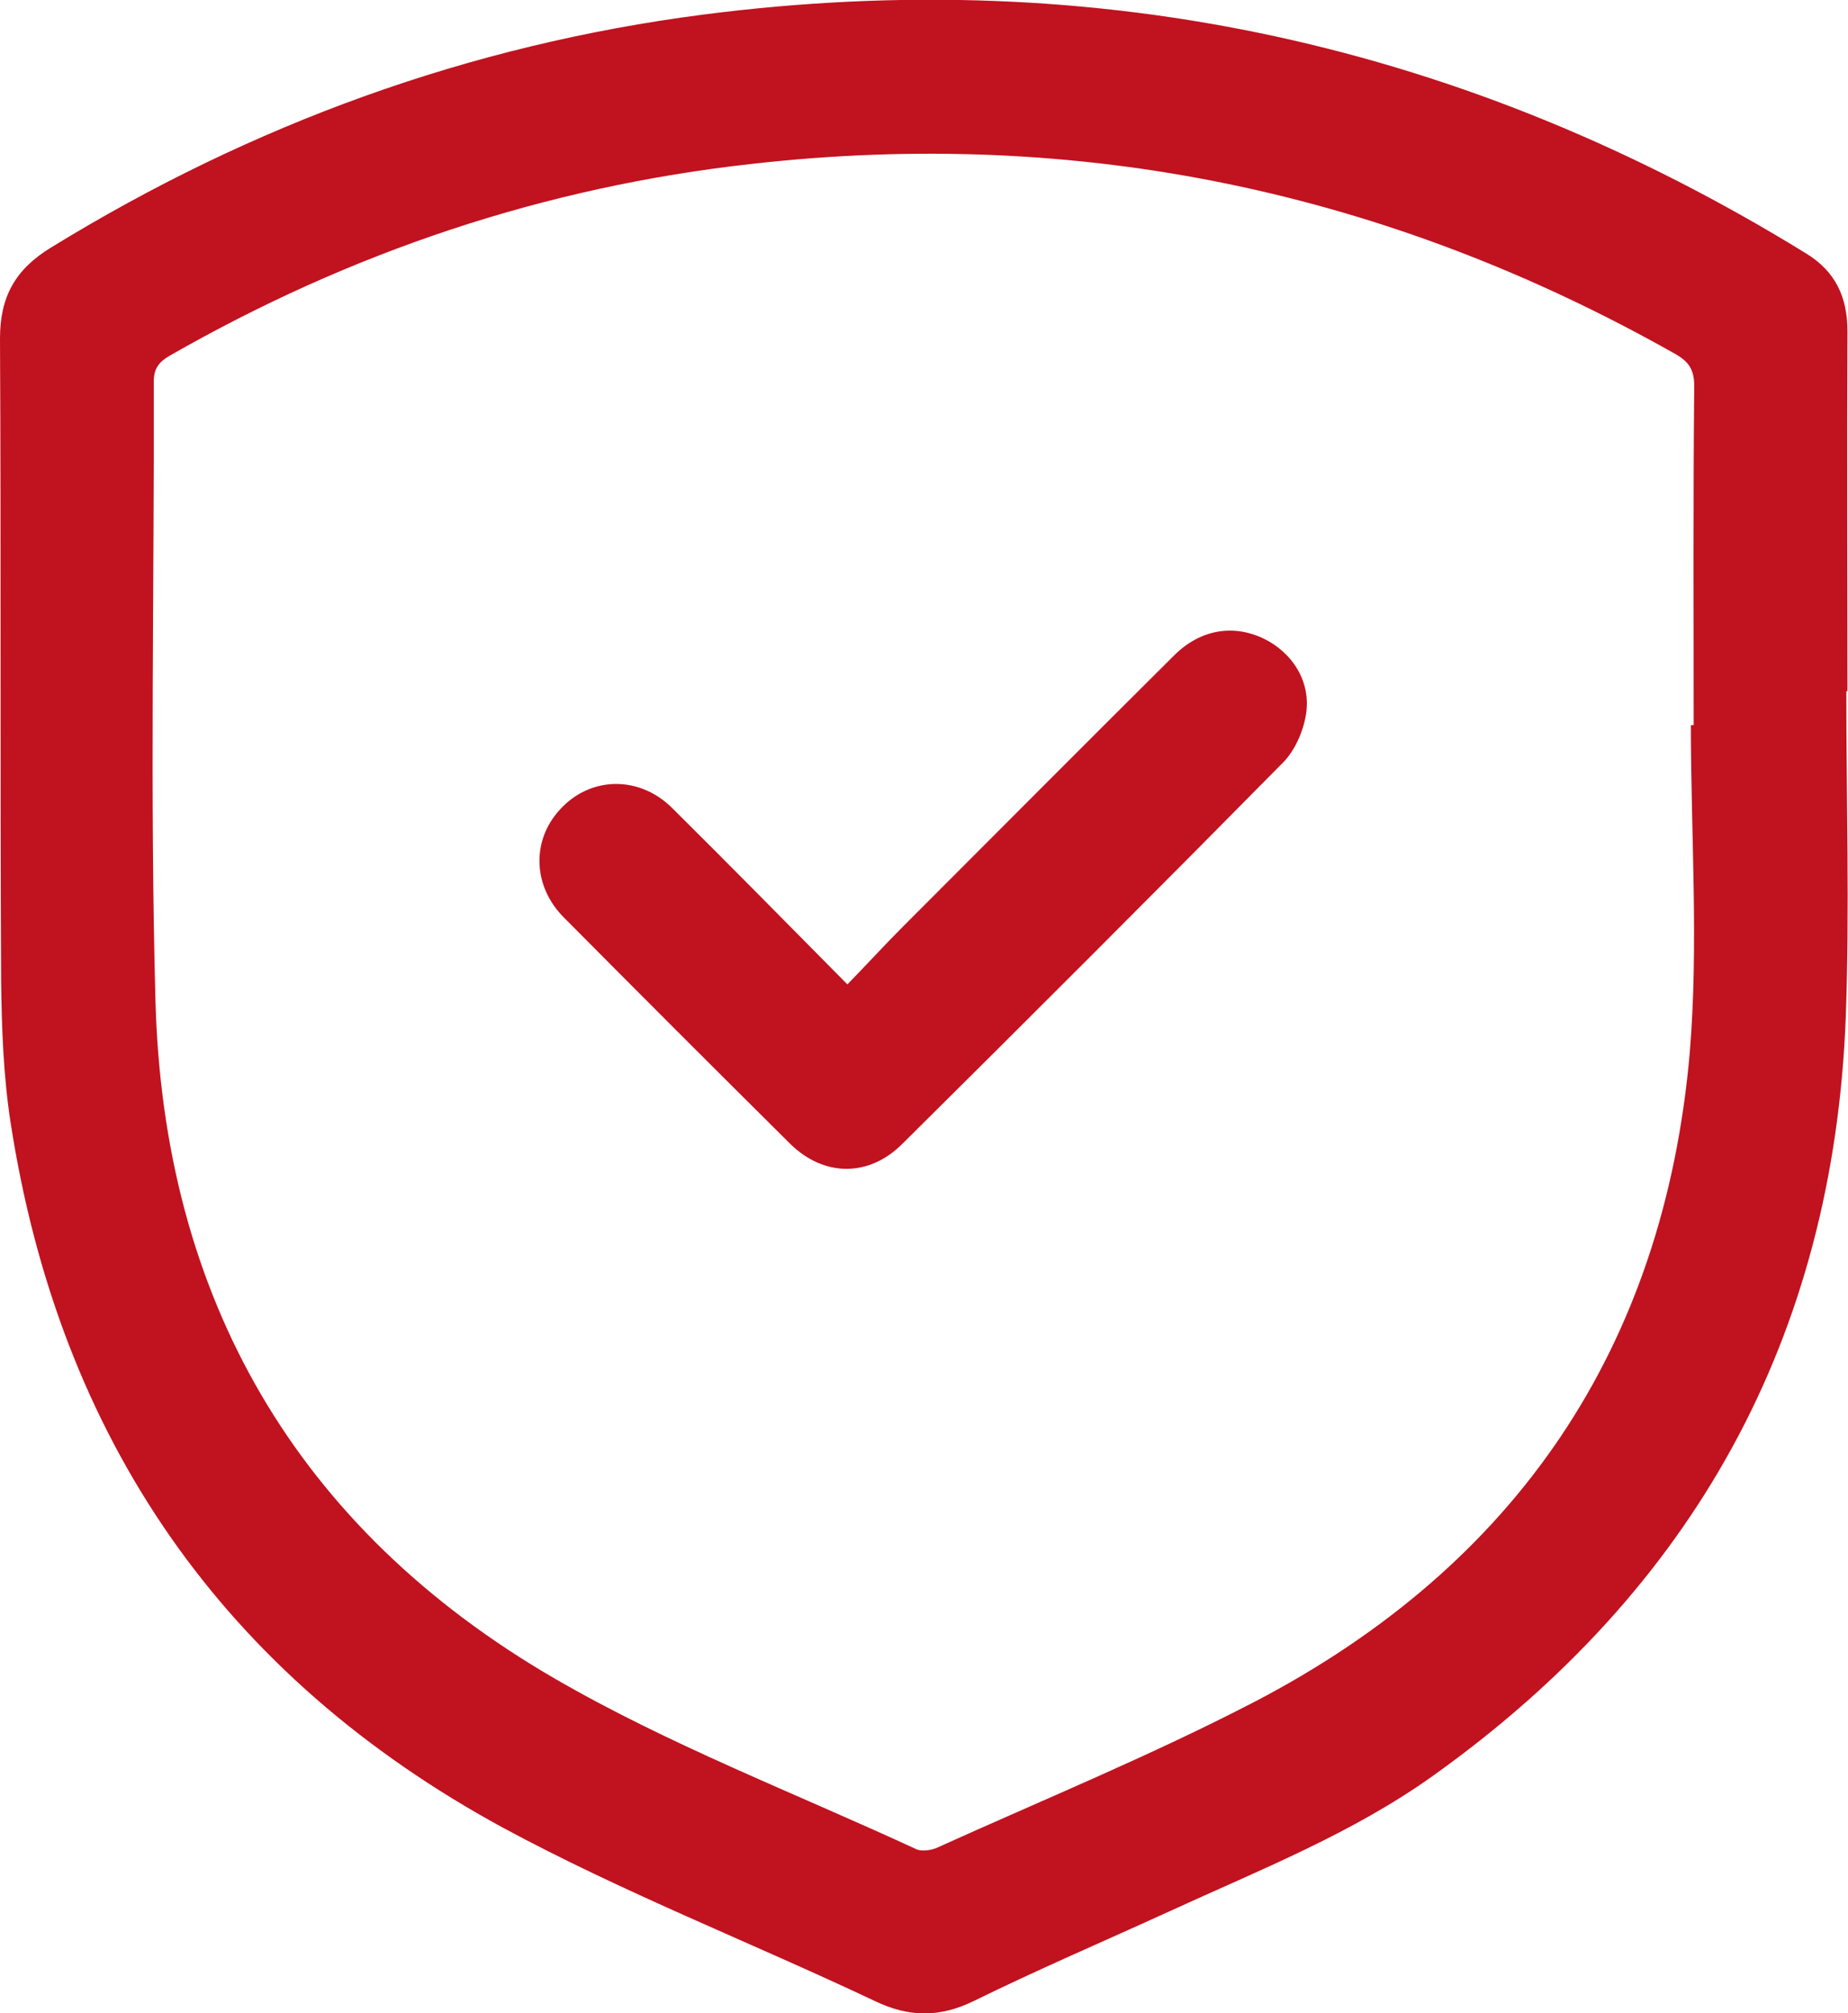
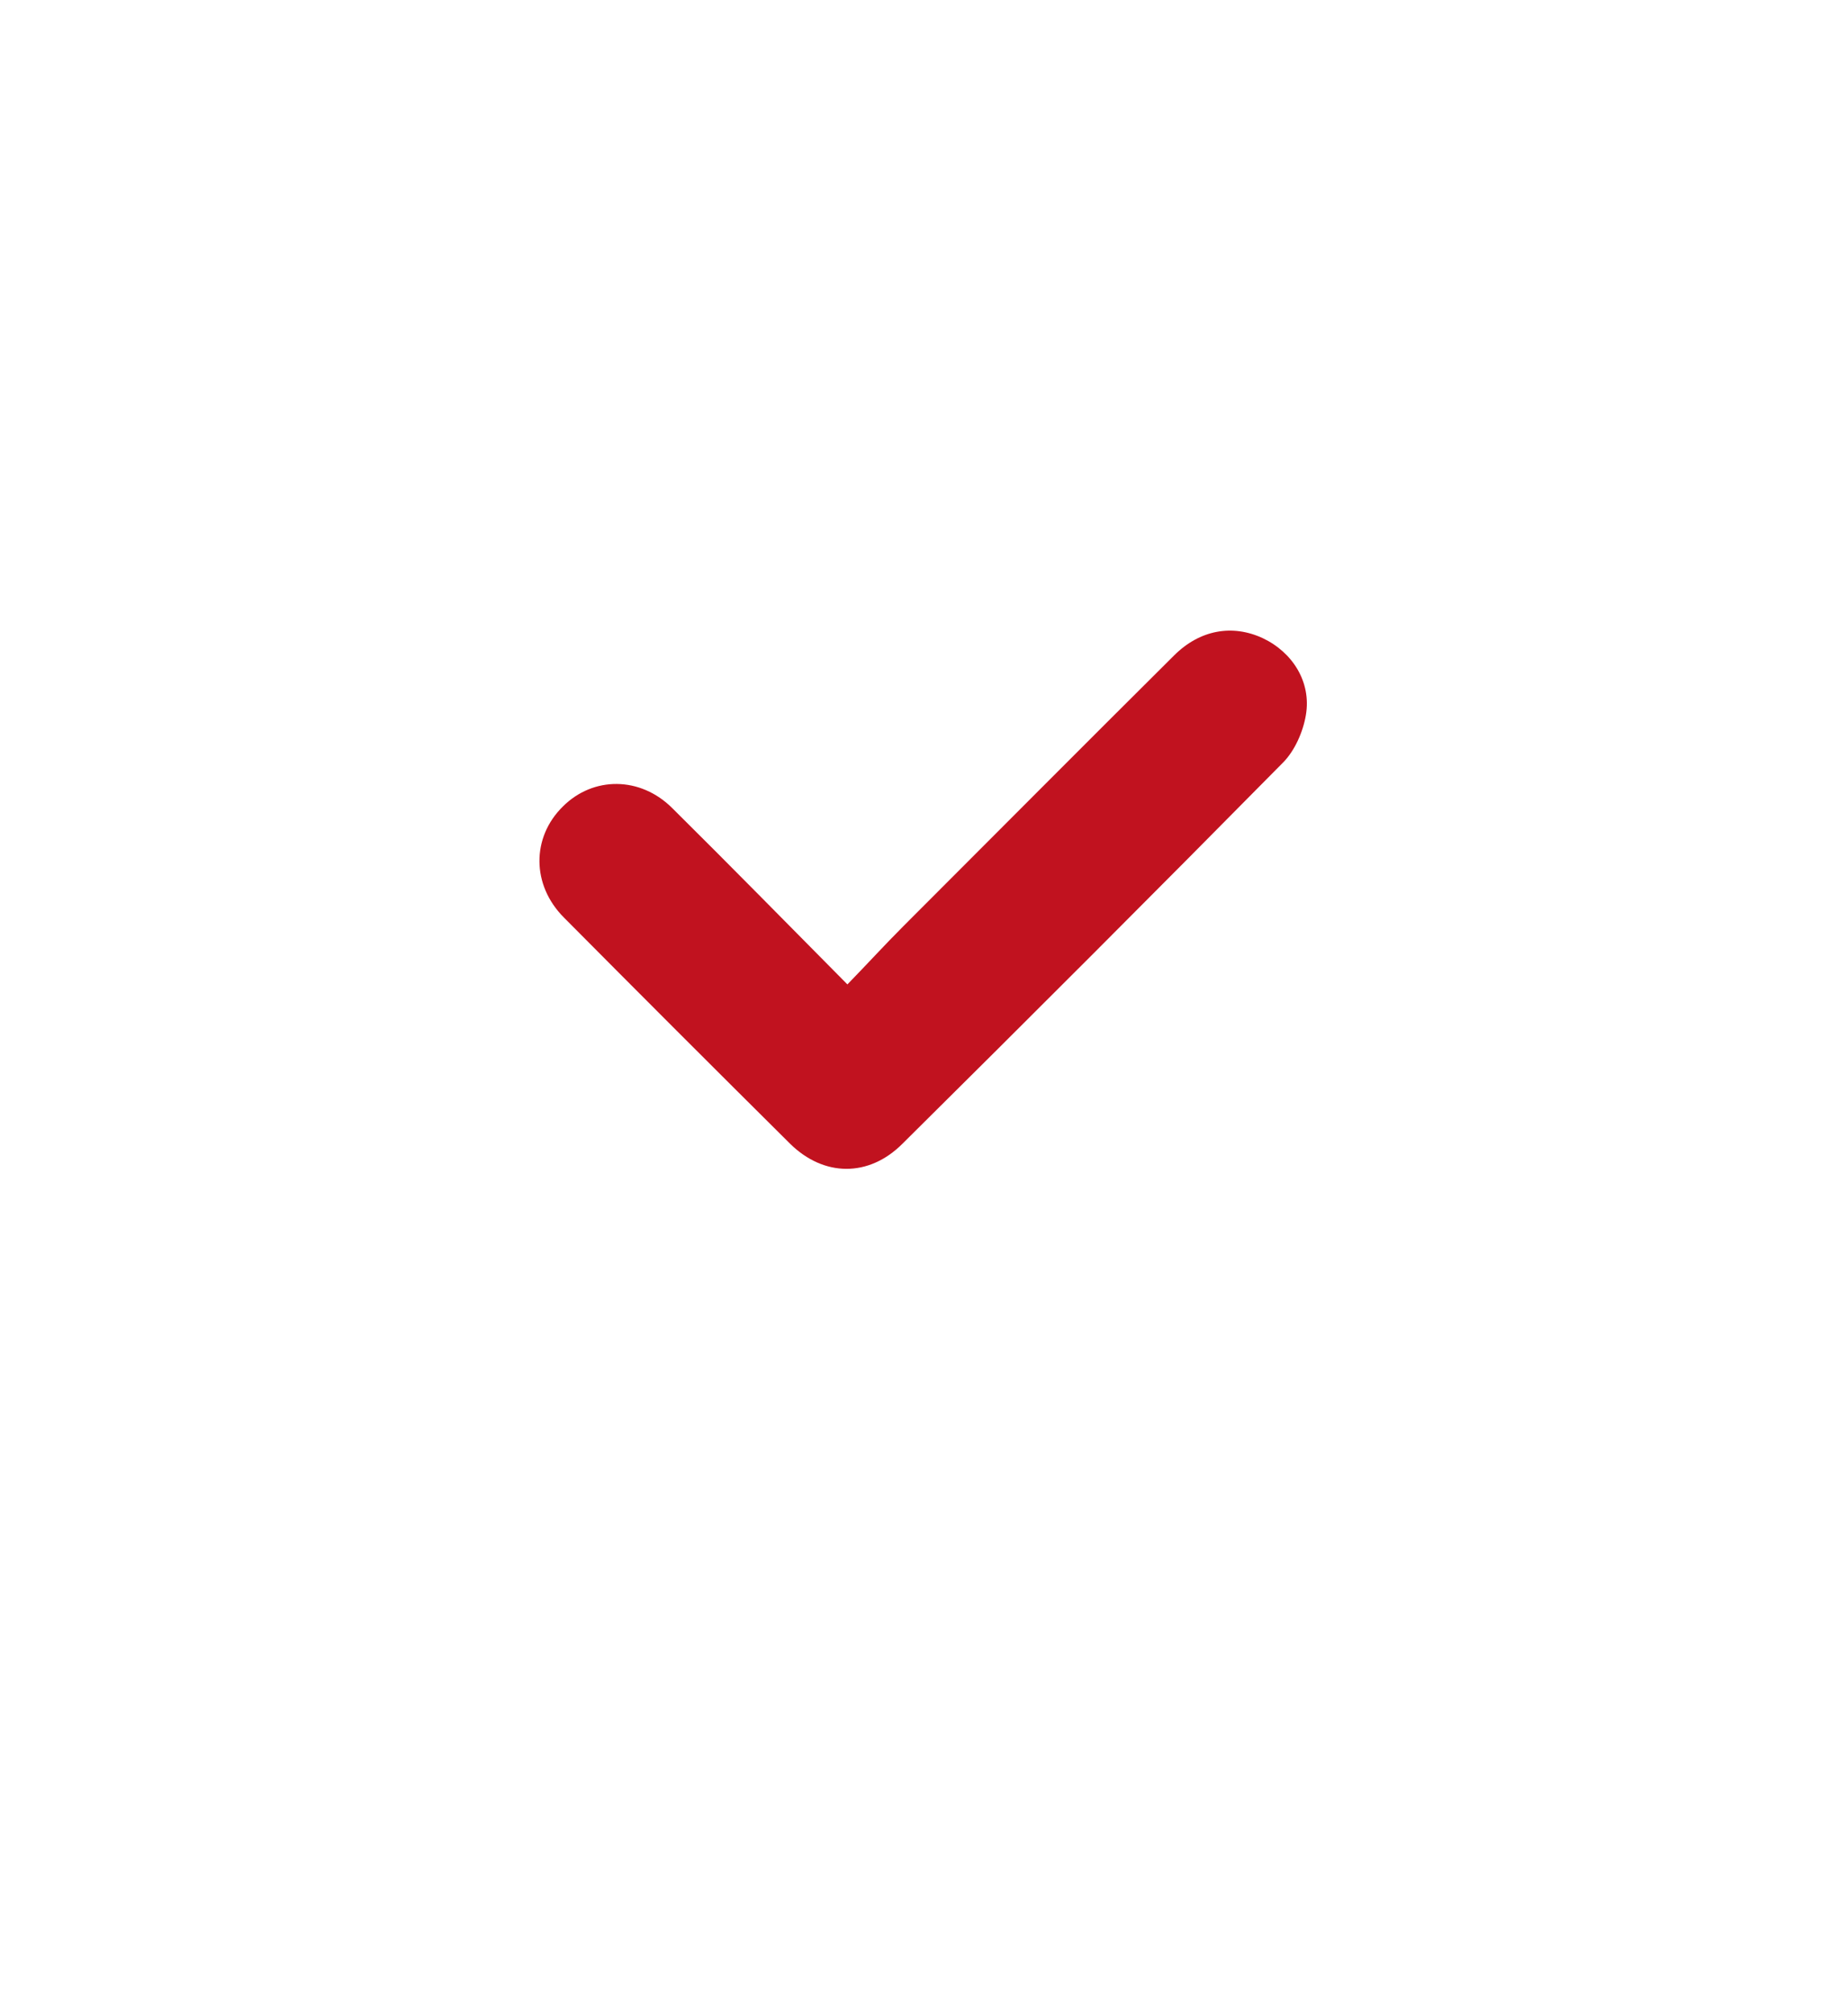
<svg xmlns="http://www.w3.org/2000/svg" version="1.1" id="Слой_1" x="0" y="0" viewBox="0 0 329.3 358.7" xml:space="preserve" fill="#c1121f">
-   <path d="M329 123.2c0 19.4.6 38.8-.1 58.1-2.2 57-27.1 101.9-73.4 135-14.5 10.4-31.1 16.9-47.2 24.3-11.6 5.3-23.3 10.3-34.7 15.9-6.1 3-11.6 3-17.8 0-22-10.4-44.8-19.3-66.1-30.8-49.9-27.1-79.1-69.4-87.8-125.6C.6 191.7.3 183.2.2 174.7 0 136.6.2 98.5 0 60.3 0 52.9 2.7 48 9.1 44.1 44.9 22.1 83.6 8 125.3 2.6c70.5-9.1 136.1 5.3 196.6 42.6 5.2 3.2 7.3 7.8 7.3 13.8-.1 21.4 0 42.7 0 64.1-.1.1-.1.1-.2.1zm-27.7 6h.5c0-20.1-.1-40.2.1-60.4 0-3-1-4.4-3.5-5.8-51.2-28.9-106-40.4-164.4-33.8-37 4.1-71.5 15.7-103.8 34.2-1.9 1.1-2.8 2.3-2.8 4.6.1 36.7-.7 73.5.3 110.2 1.4 53 25.1 94.1 71 120.8 20.5 11.9 43 20.5 64.6 30.5.9.4 2.5.2 3.5-.2 19-8.6 38.3-16.5 56.8-26.1 46.6-24.3 72.9-63.1 77.5-115.6 1.6-19.3.2-38.9.2-58.4z" />
  <path d="M151 175.4c3.6-3.7 6.7-7.1 10-10.4 16.1-16.1 32.1-32.2 48.2-48.2 4.6-4.6 10.4-5.6 15.8-3.1 5.3 2.5 8.7 7.8 7.7 13.7-.5 3-2 6.4-4.1 8.5-22.5 22.8-45.1 45.4-67.8 67.9-6 6-14 5.9-20 0-13.5-13.4-26.9-26.8-40.3-40.3-5.8-5.8-5.8-14.3-.2-19.8 5.4-5.4 13.8-5.4 19.5.3 10.4 10.3 20.5 20.6 31.2 31.4z" />
</svg>